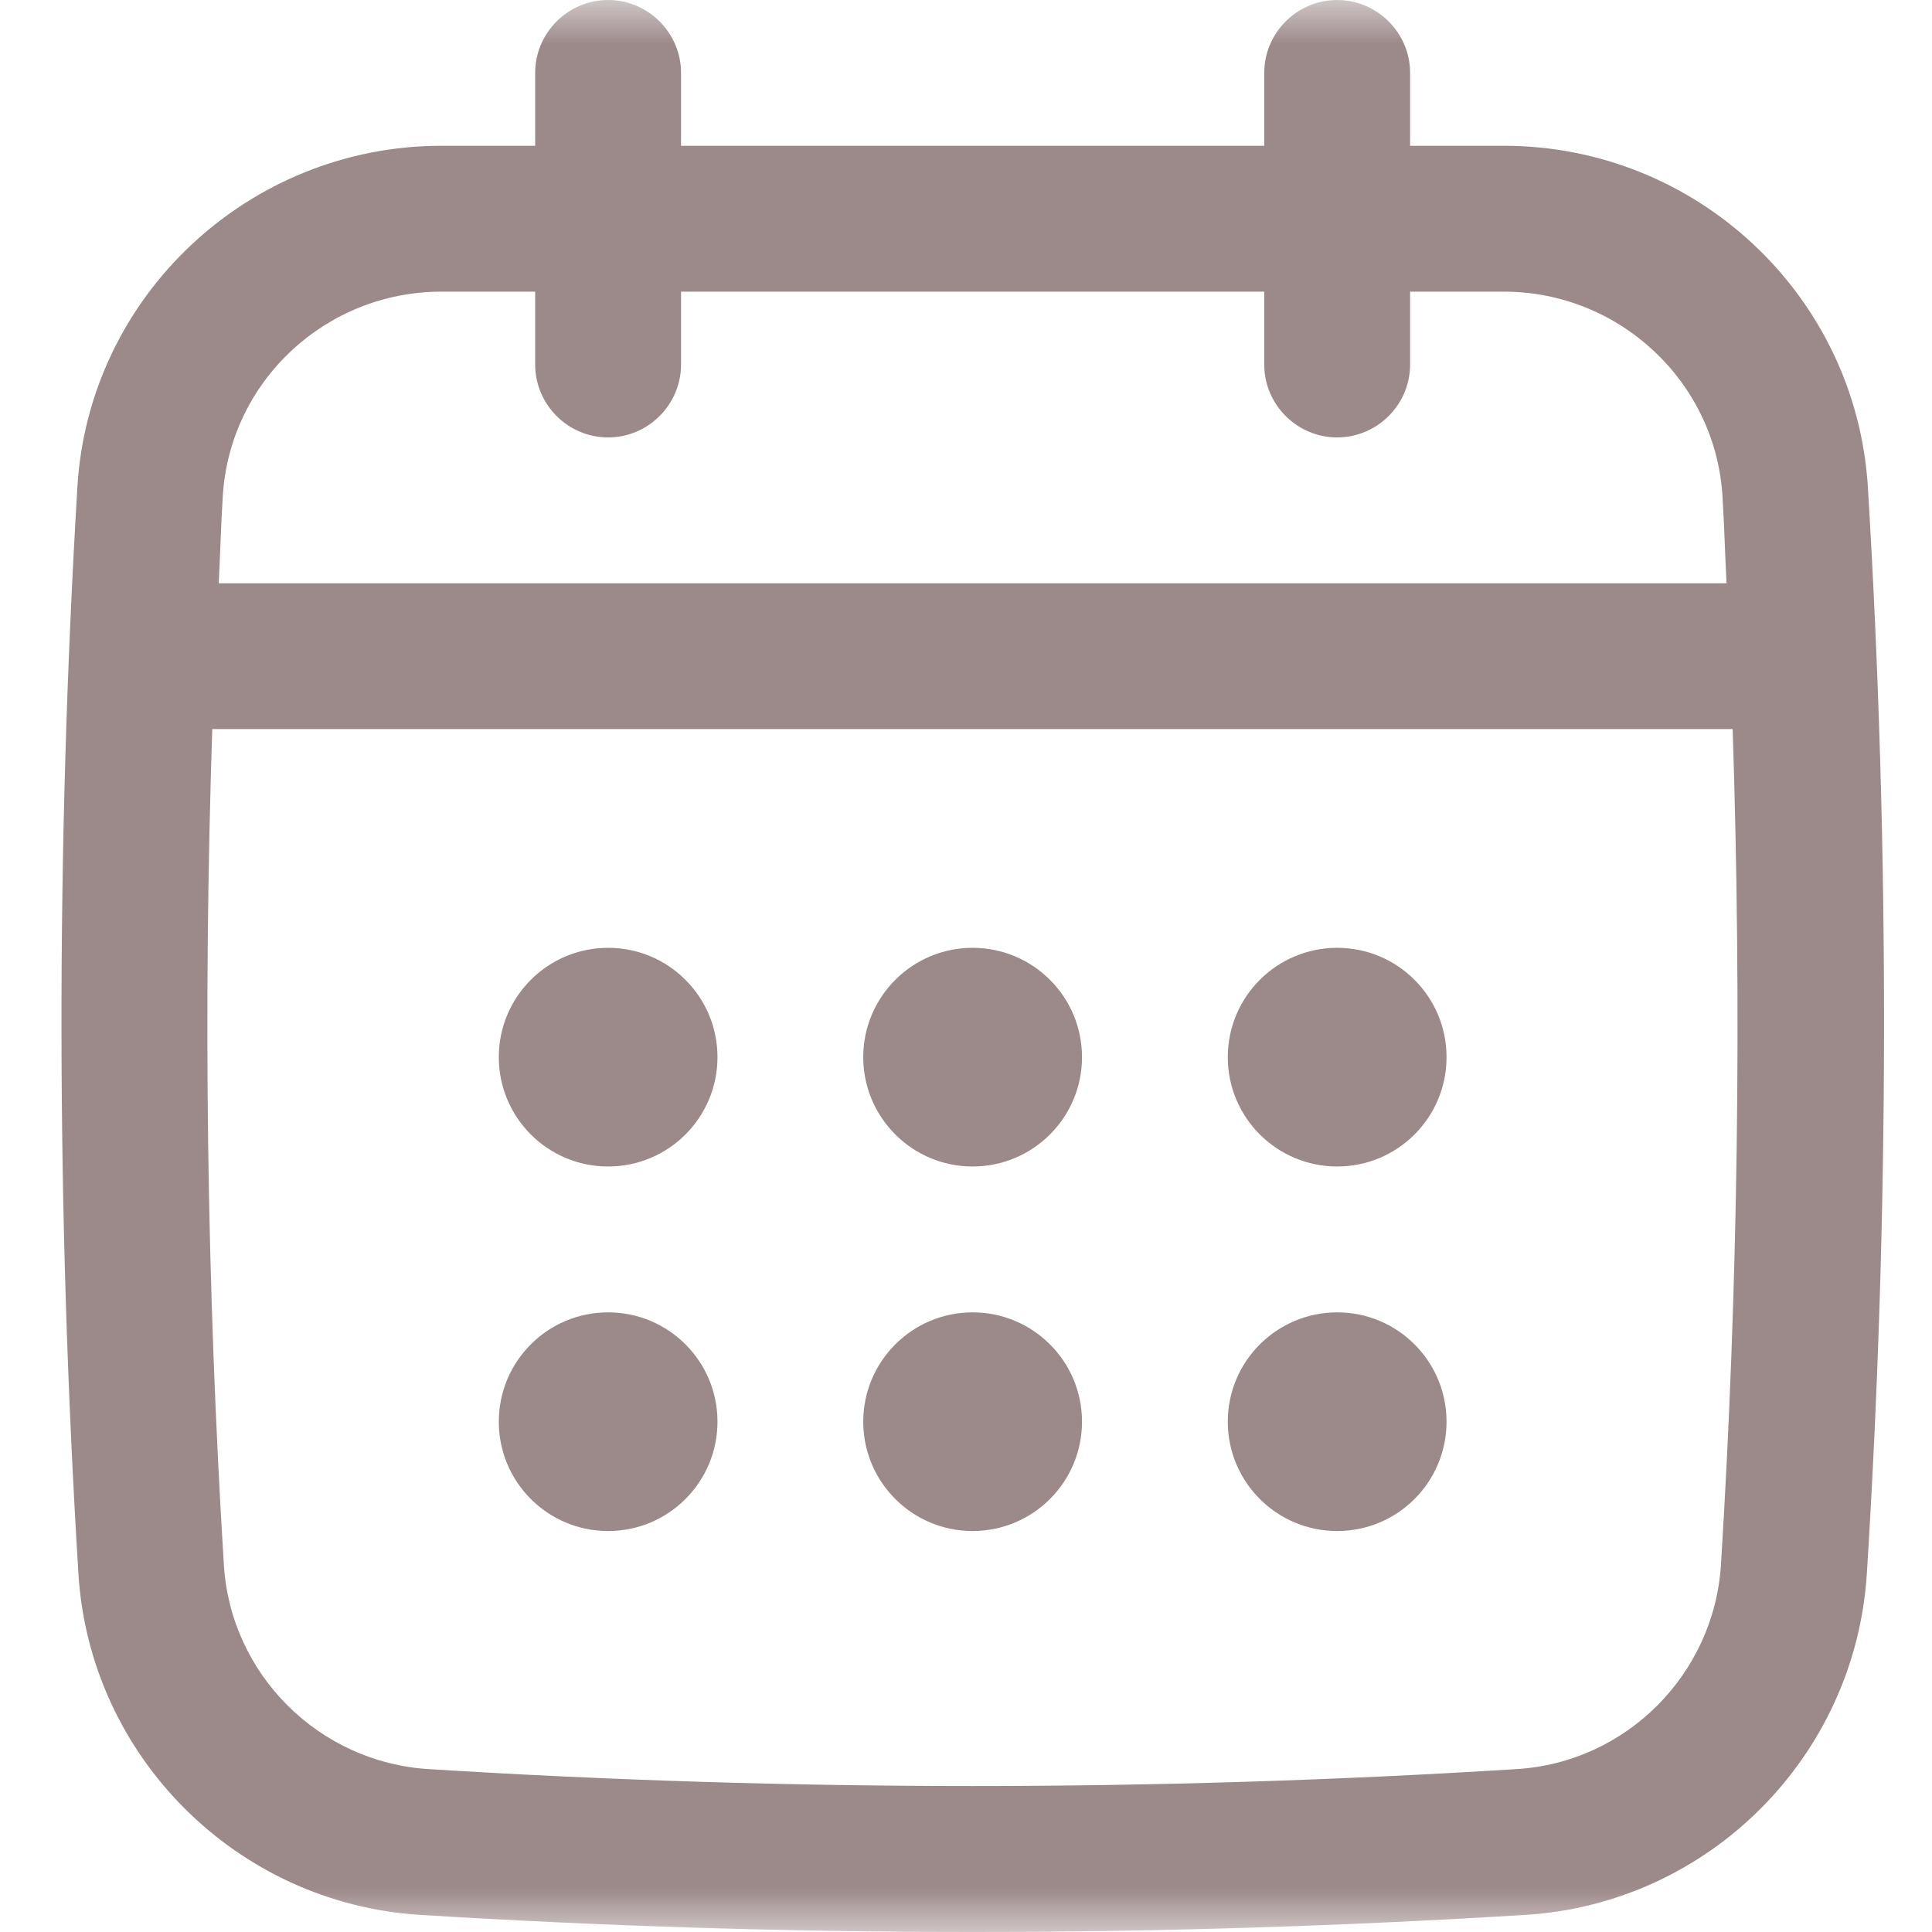
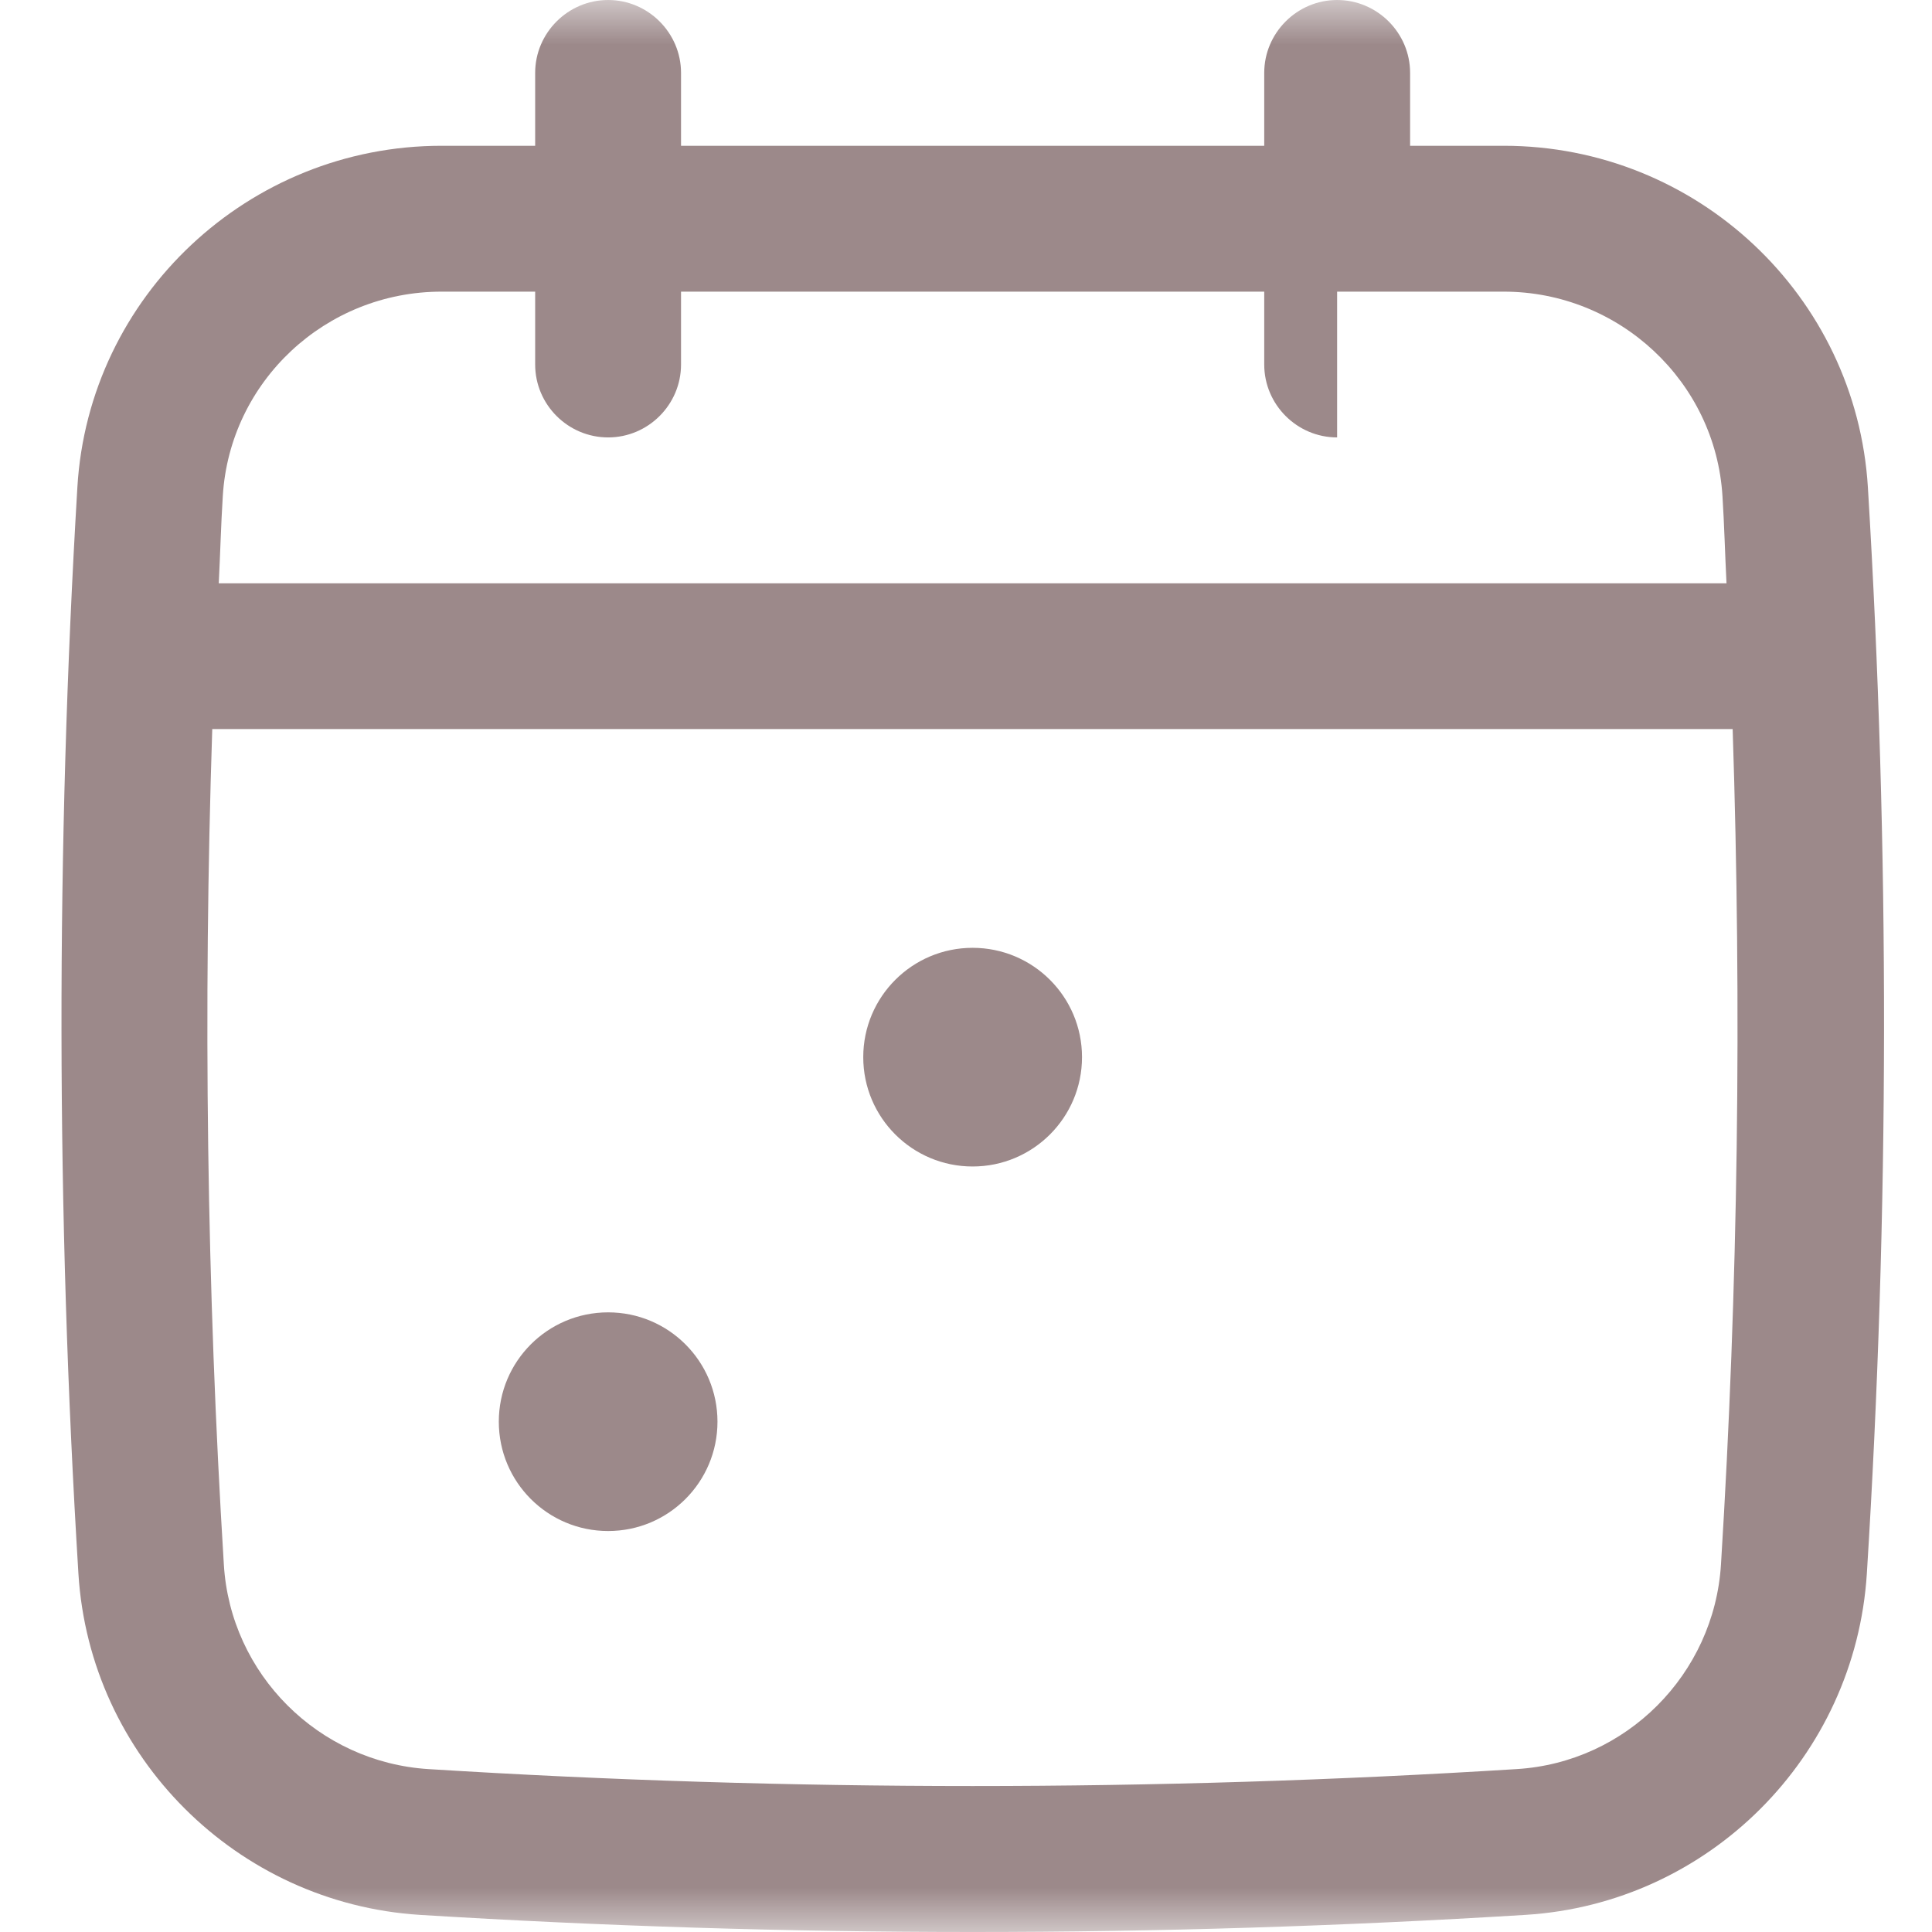
<svg xmlns="http://www.w3.org/2000/svg" width="22" height="22" viewBox="0 0 22 22" fill="none">
  <mask id="mask0_708_57613" style="mask-type:alpha" maskUnits="userSpaceOnUse" x="0" y="0" width="22" height="22">
    <rect width="22" height="22" fill="#D9D9D9" />
  </mask>
  <g mask="url(#mask0_708_57613)">
-     <path d="M21.27 5.55C21.137 3.366 19.319 1.66 17.123 1.66H16.057V0.83C16.057 0.374 15.683 0 15.226 0C14.77 0 14.396 0.374 14.396 0.83V1.66H7.755V0.83C7.755 0.374 7.381 0 6.925 0C6.468 0 6.094 0.374 6.094 0.83V1.66H5.028C2.832 1.66 1.009 3.371 0.881 5.55C0.636 9.651 0.64 13.814 0.893 17.92C1.022 20.003 2.695 21.672 4.779 21.805C6.866 21.934 8.971 22 11.075 22C13.18 22 15.285 21.934 17.372 21.805C19.456 21.676 21.125 20.008 21.258 17.92C21.515 13.819 21.519 9.655 21.27 5.55ZM19.597 17.816C19.519 19.065 18.518 20.07 17.269 20.145C13.159 20.402 8.992 20.402 4.878 20.145C3.629 20.066 2.624 19.065 2.549 17.816C2.354 14.661 2.313 11.469 2.417 8.302H19.73C19.834 11.473 19.793 14.661 19.597 17.816ZM6.925 4.981C7.381 4.981 7.755 4.608 7.755 4.151V3.321H14.396V4.151C14.396 4.608 14.77 4.981 15.226 4.981C15.683 4.981 16.057 4.608 16.057 4.151V3.321H17.123C18.439 3.321 19.535 4.346 19.614 5.649C19.635 5.977 19.643 6.309 19.66 6.642H2.491C2.508 6.309 2.516 5.982 2.537 5.649C2.616 4.342 3.708 3.321 5.028 3.321H6.094V4.151C6.094 4.608 6.468 4.981 6.925 4.981Z" fill="#9C898A" />
-     <path d="M6.925 13.283C7.613 13.283 8.17 12.726 8.17 12.038C8.17 11.35 7.613 10.793 6.925 10.793C6.237 10.793 5.68 11.35 5.68 12.038C5.68 12.726 6.237 13.283 6.925 13.283Z" fill="#9C898A" />
+     <path d="M21.27 5.55C21.137 3.366 19.319 1.66 17.123 1.66H16.057V0.83C16.057 0.374 15.683 0 15.226 0C14.77 0 14.396 0.374 14.396 0.83V1.66H7.755V0.83C7.755 0.374 7.381 0 6.925 0C6.468 0 6.094 0.374 6.094 0.83V1.66H5.028C2.832 1.66 1.009 3.371 0.881 5.55C0.636 9.651 0.64 13.814 0.893 17.92C1.022 20.003 2.695 21.672 4.779 21.805C6.866 21.934 8.971 22 11.075 22C13.18 22 15.285 21.934 17.372 21.805C19.456 21.676 21.125 20.008 21.258 17.92C21.515 13.819 21.519 9.655 21.27 5.55ZM19.597 17.816C19.519 19.065 18.518 20.07 17.269 20.145C13.159 20.402 8.992 20.402 4.878 20.145C3.629 20.066 2.624 19.065 2.549 17.816C2.354 14.661 2.313 11.469 2.417 8.302H19.73C19.834 11.473 19.793 14.661 19.597 17.816ZM6.925 4.981C7.381 4.981 7.755 4.608 7.755 4.151V3.321H14.396V4.151C14.396 4.608 14.77 4.981 15.226 4.981V3.321H17.123C18.439 3.321 19.535 4.346 19.614 5.649C19.635 5.977 19.643 6.309 19.66 6.642H2.491C2.508 6.309 2.516 5.982 2.537 5.649C2.616 4.342 3.708 3.321 5.028 3.321H6.094V4.151C6.094 4.608 6.468 4.981 6.925 4.981Z" fill="#9C898A" />
    <path d="M11.075 13.283C11.763 13.283 12.321 12.726 12.321 12.038C12.321 11.35 11.763 10.793 11.075 10.793C10.388 10.793 9.83 11.35 9.83 12.038C9.83 12.726 10.388 13.283 11.075 13.283Z" fill="#9C898A" />
    <path d="M6.925 17.434C7.613 17.434 8.17 16.877 8.17 16.189C8.17 15.501 7.613 14.944 6.925 14.944C6.237 14.944 5.68 15.501 5.68 16.189C5.68 16.877 6.237 17.434 6.925 17.434Z" fill="#9C898A" />
-     <path d="M15.227 13.283C15.915 13.283 16.472 12.726 16.472 12.038C16.472 11.35 15.915 10.793 15.227 10.793C14.539 10.793 13.981 11.35 13.981 12.038C13.981 12.726 14.539 13.283 15.227 13.283Z" fill="#9C898A" />
-     <path d="M15.227 17.434C15.915 17.434 16.472 16.877 16.472 16.189C16.472 15.501 15.915 14.944 15.227 14.944C14.539 14.944 13.981 15.501 13.981 16.189C13.981 16.877 14.539 17.434 15.227 17.434Z" fill="#9C898A" />
-     <path d="M11.075 17.434C11.763 17.434 12.321 16.877 12.321 16.189C12.321 15.501 11.763 14.944 11.075 14.944C10.388 14.944 9.83 15.501 9.83 16.189C9.83 16.877 10.388 17.434 11.075 17.434Z" fill="#9C898A" />
  </g>
</svg>